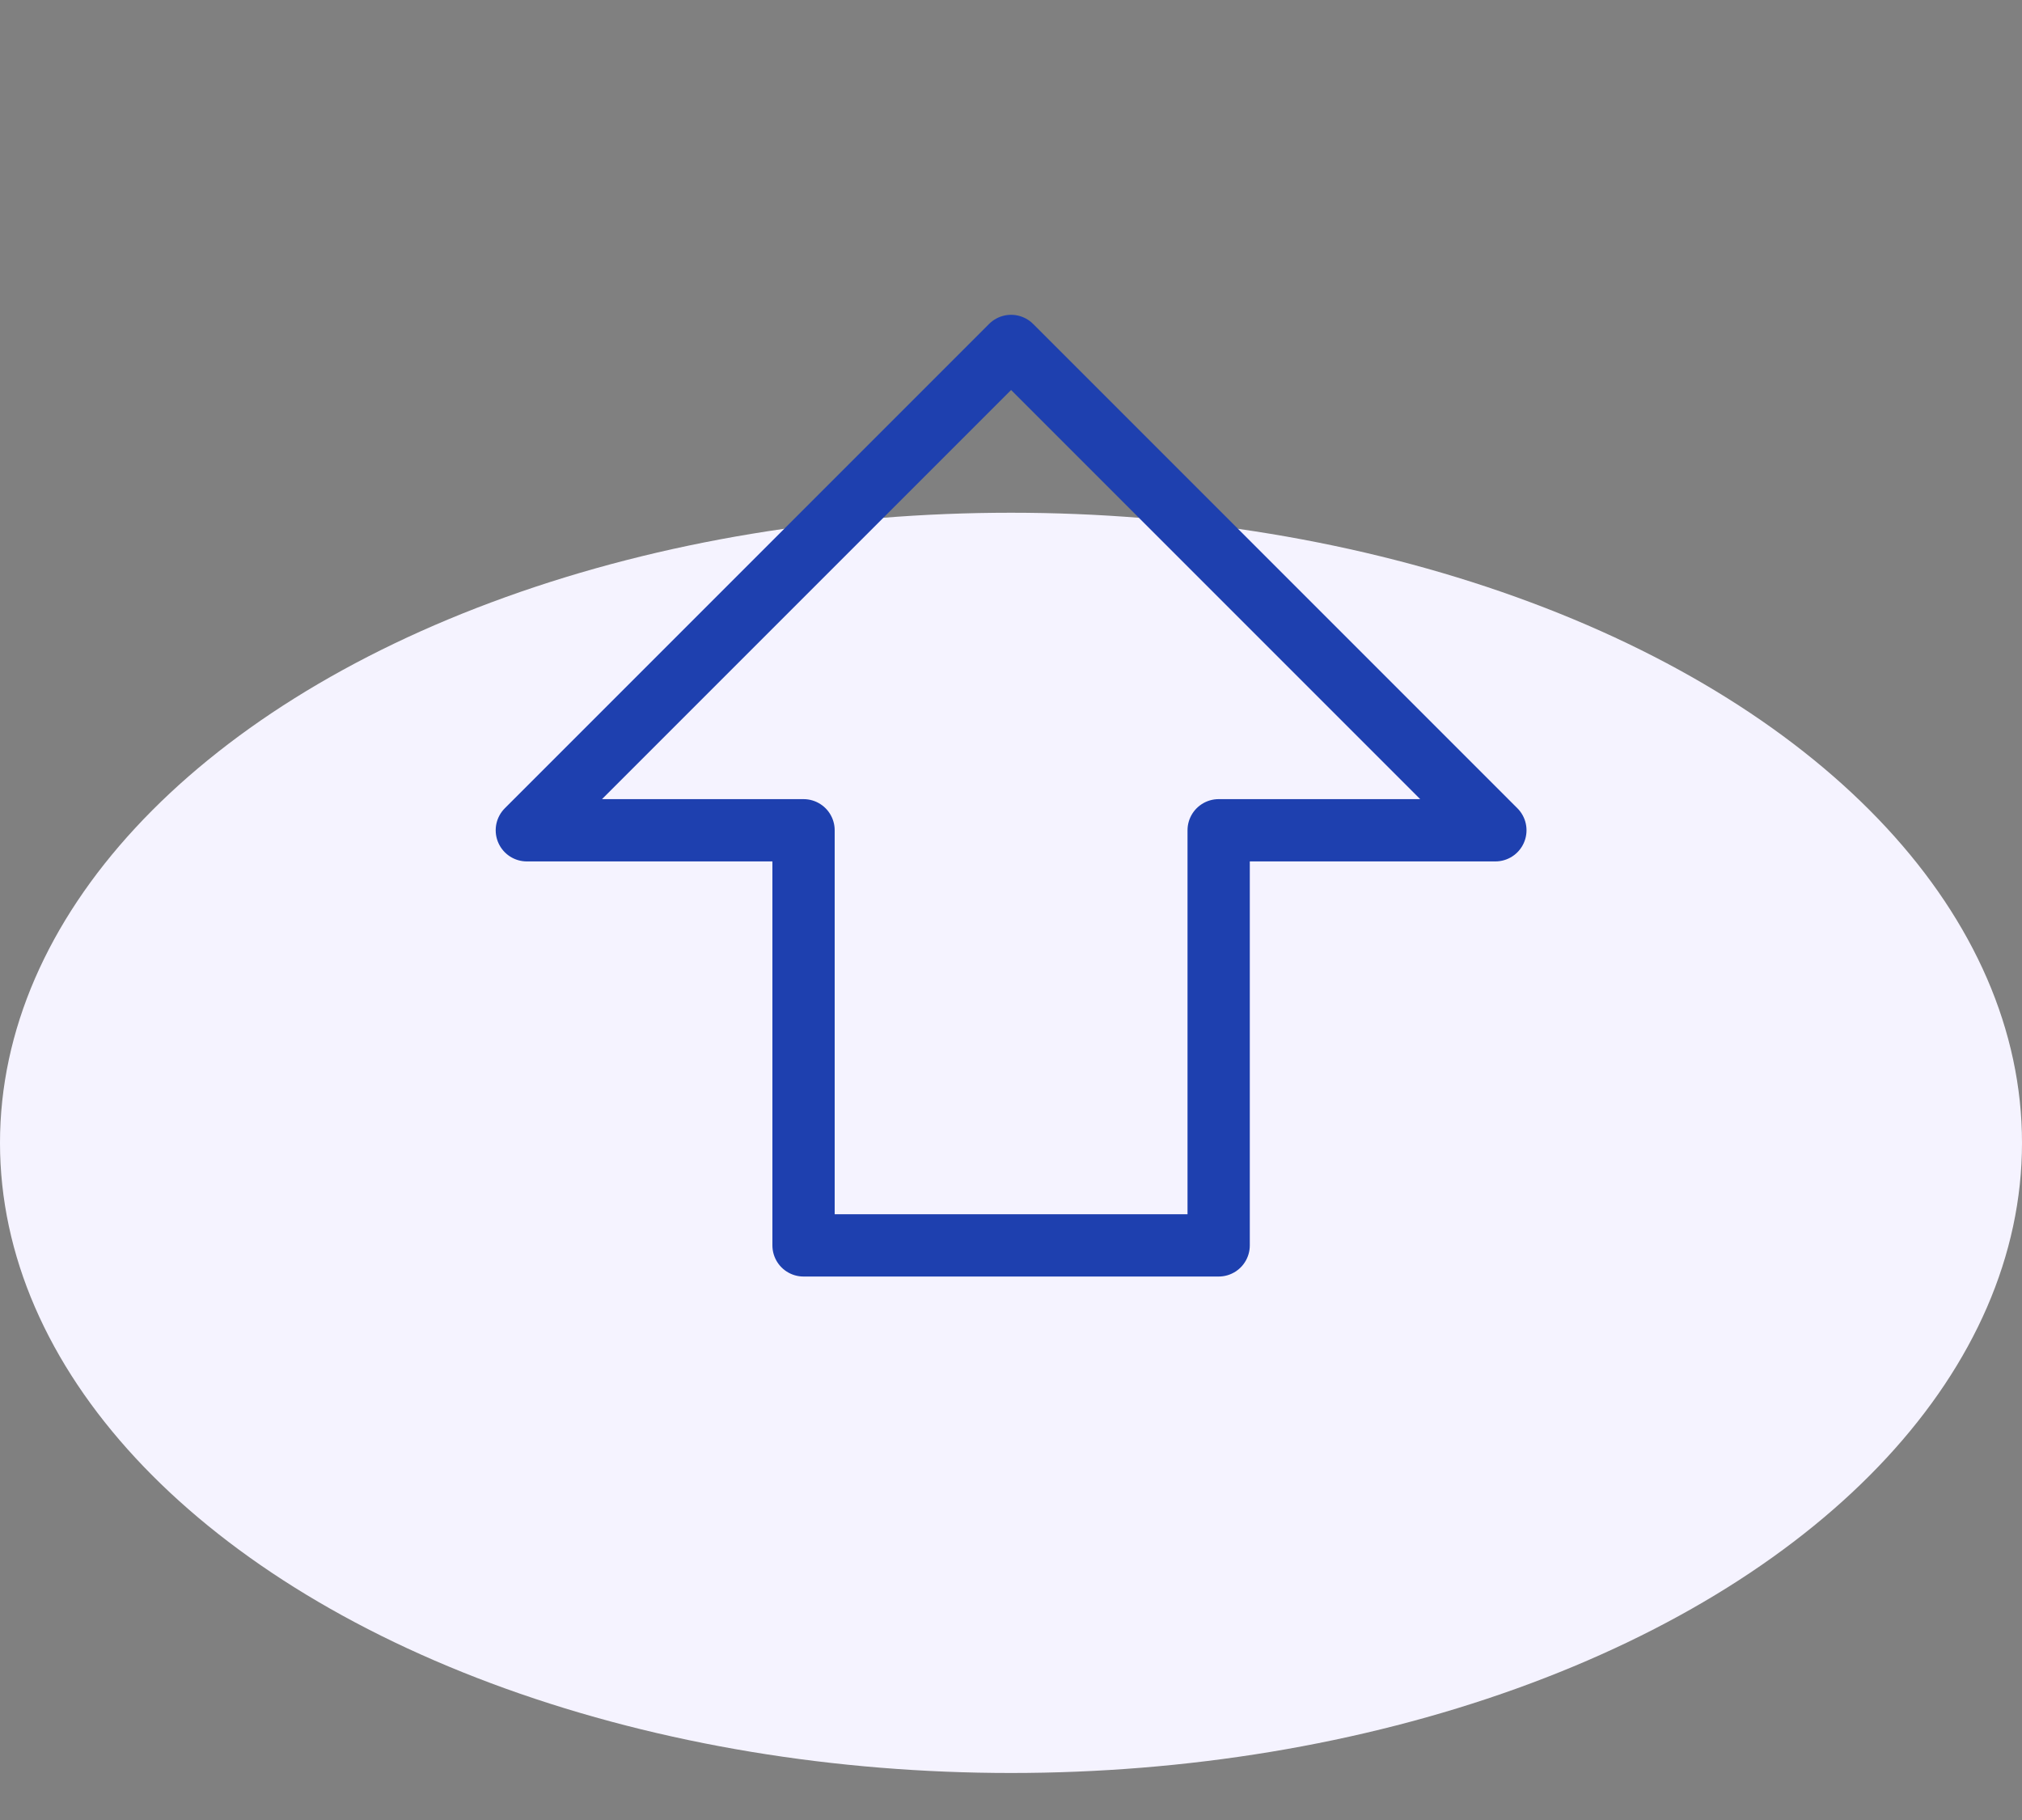
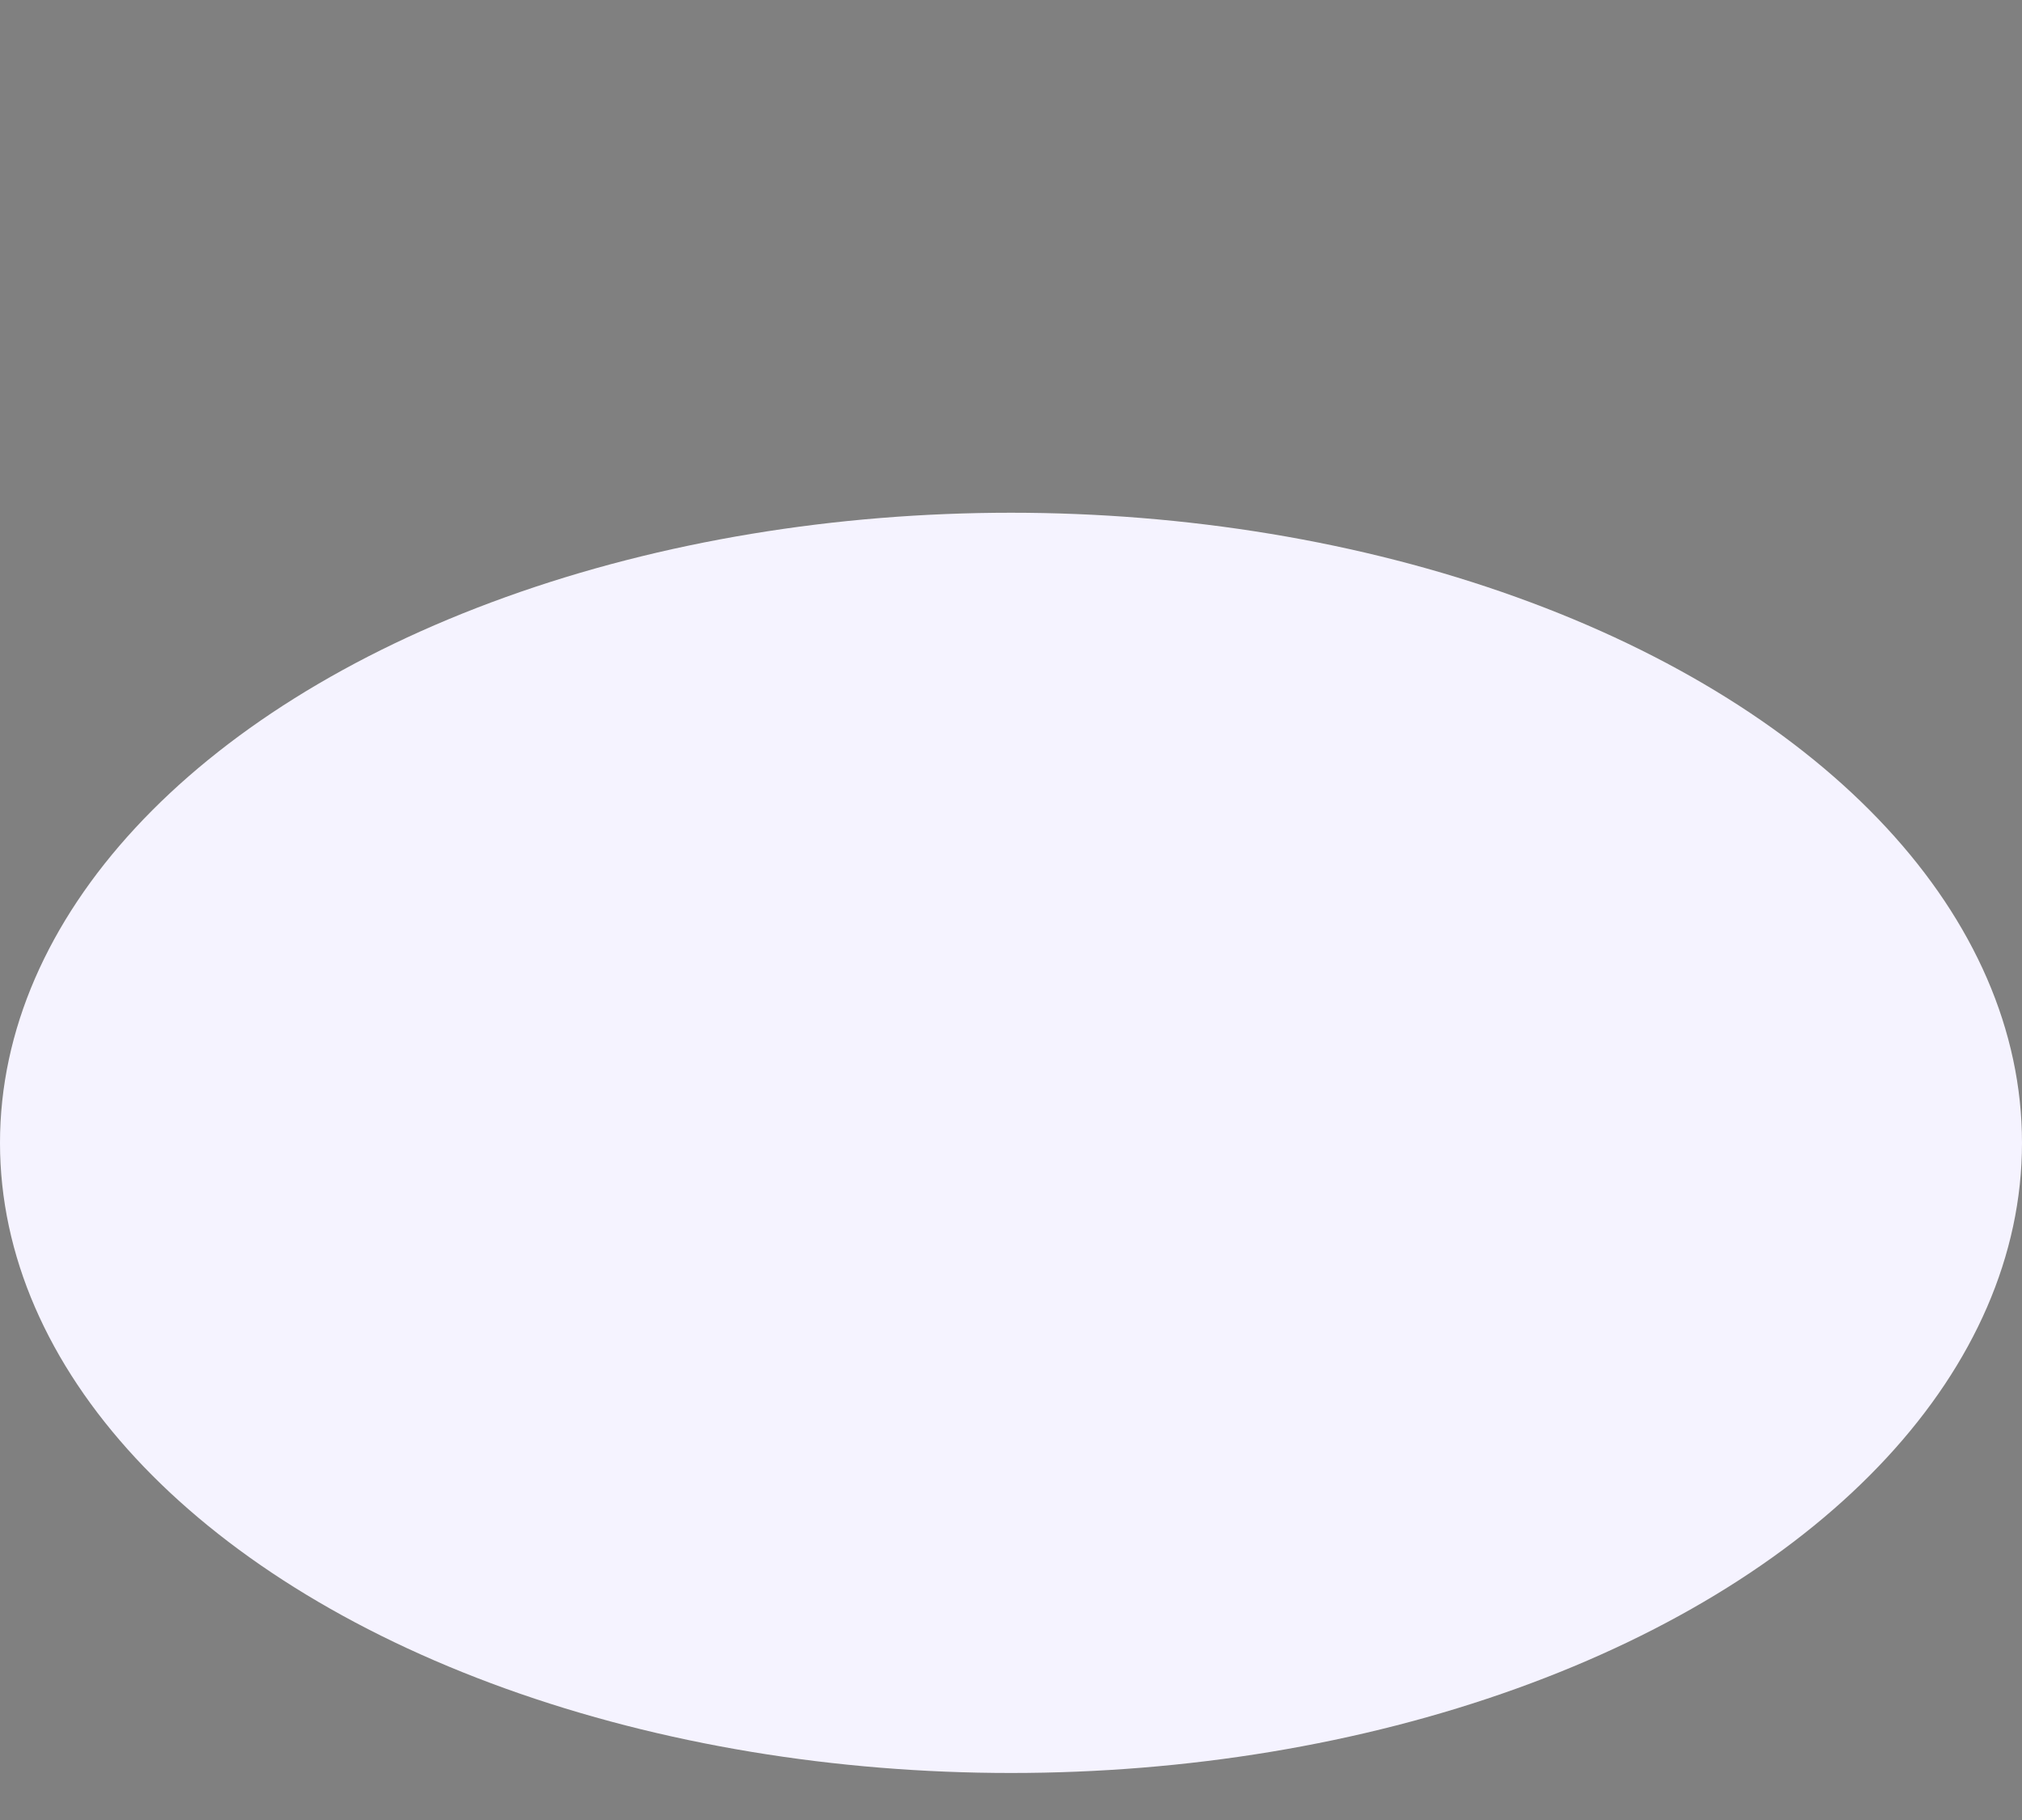
<svg xmlns="http://www.w3.org/2000/svg" width="40" height="36" viewBox="0 0 40 36" fill="none">
  <rect x="0" y="0" width="40" height="36" fill="#808080" stroke="none" />
  <ellipse cx="20" cy="22.606" rx="20" ry="12.464" fill="#F5F3FF" />
-   <path d="M15.896 24.634V16.423H10.422L20.002 6.843L29.582 16.423H24.108V24.634H15.896Z" stroke="#1E40AF" stroke-width="1.232" stroke-linecap="round" stroke-linejoin="round" />
</svg>